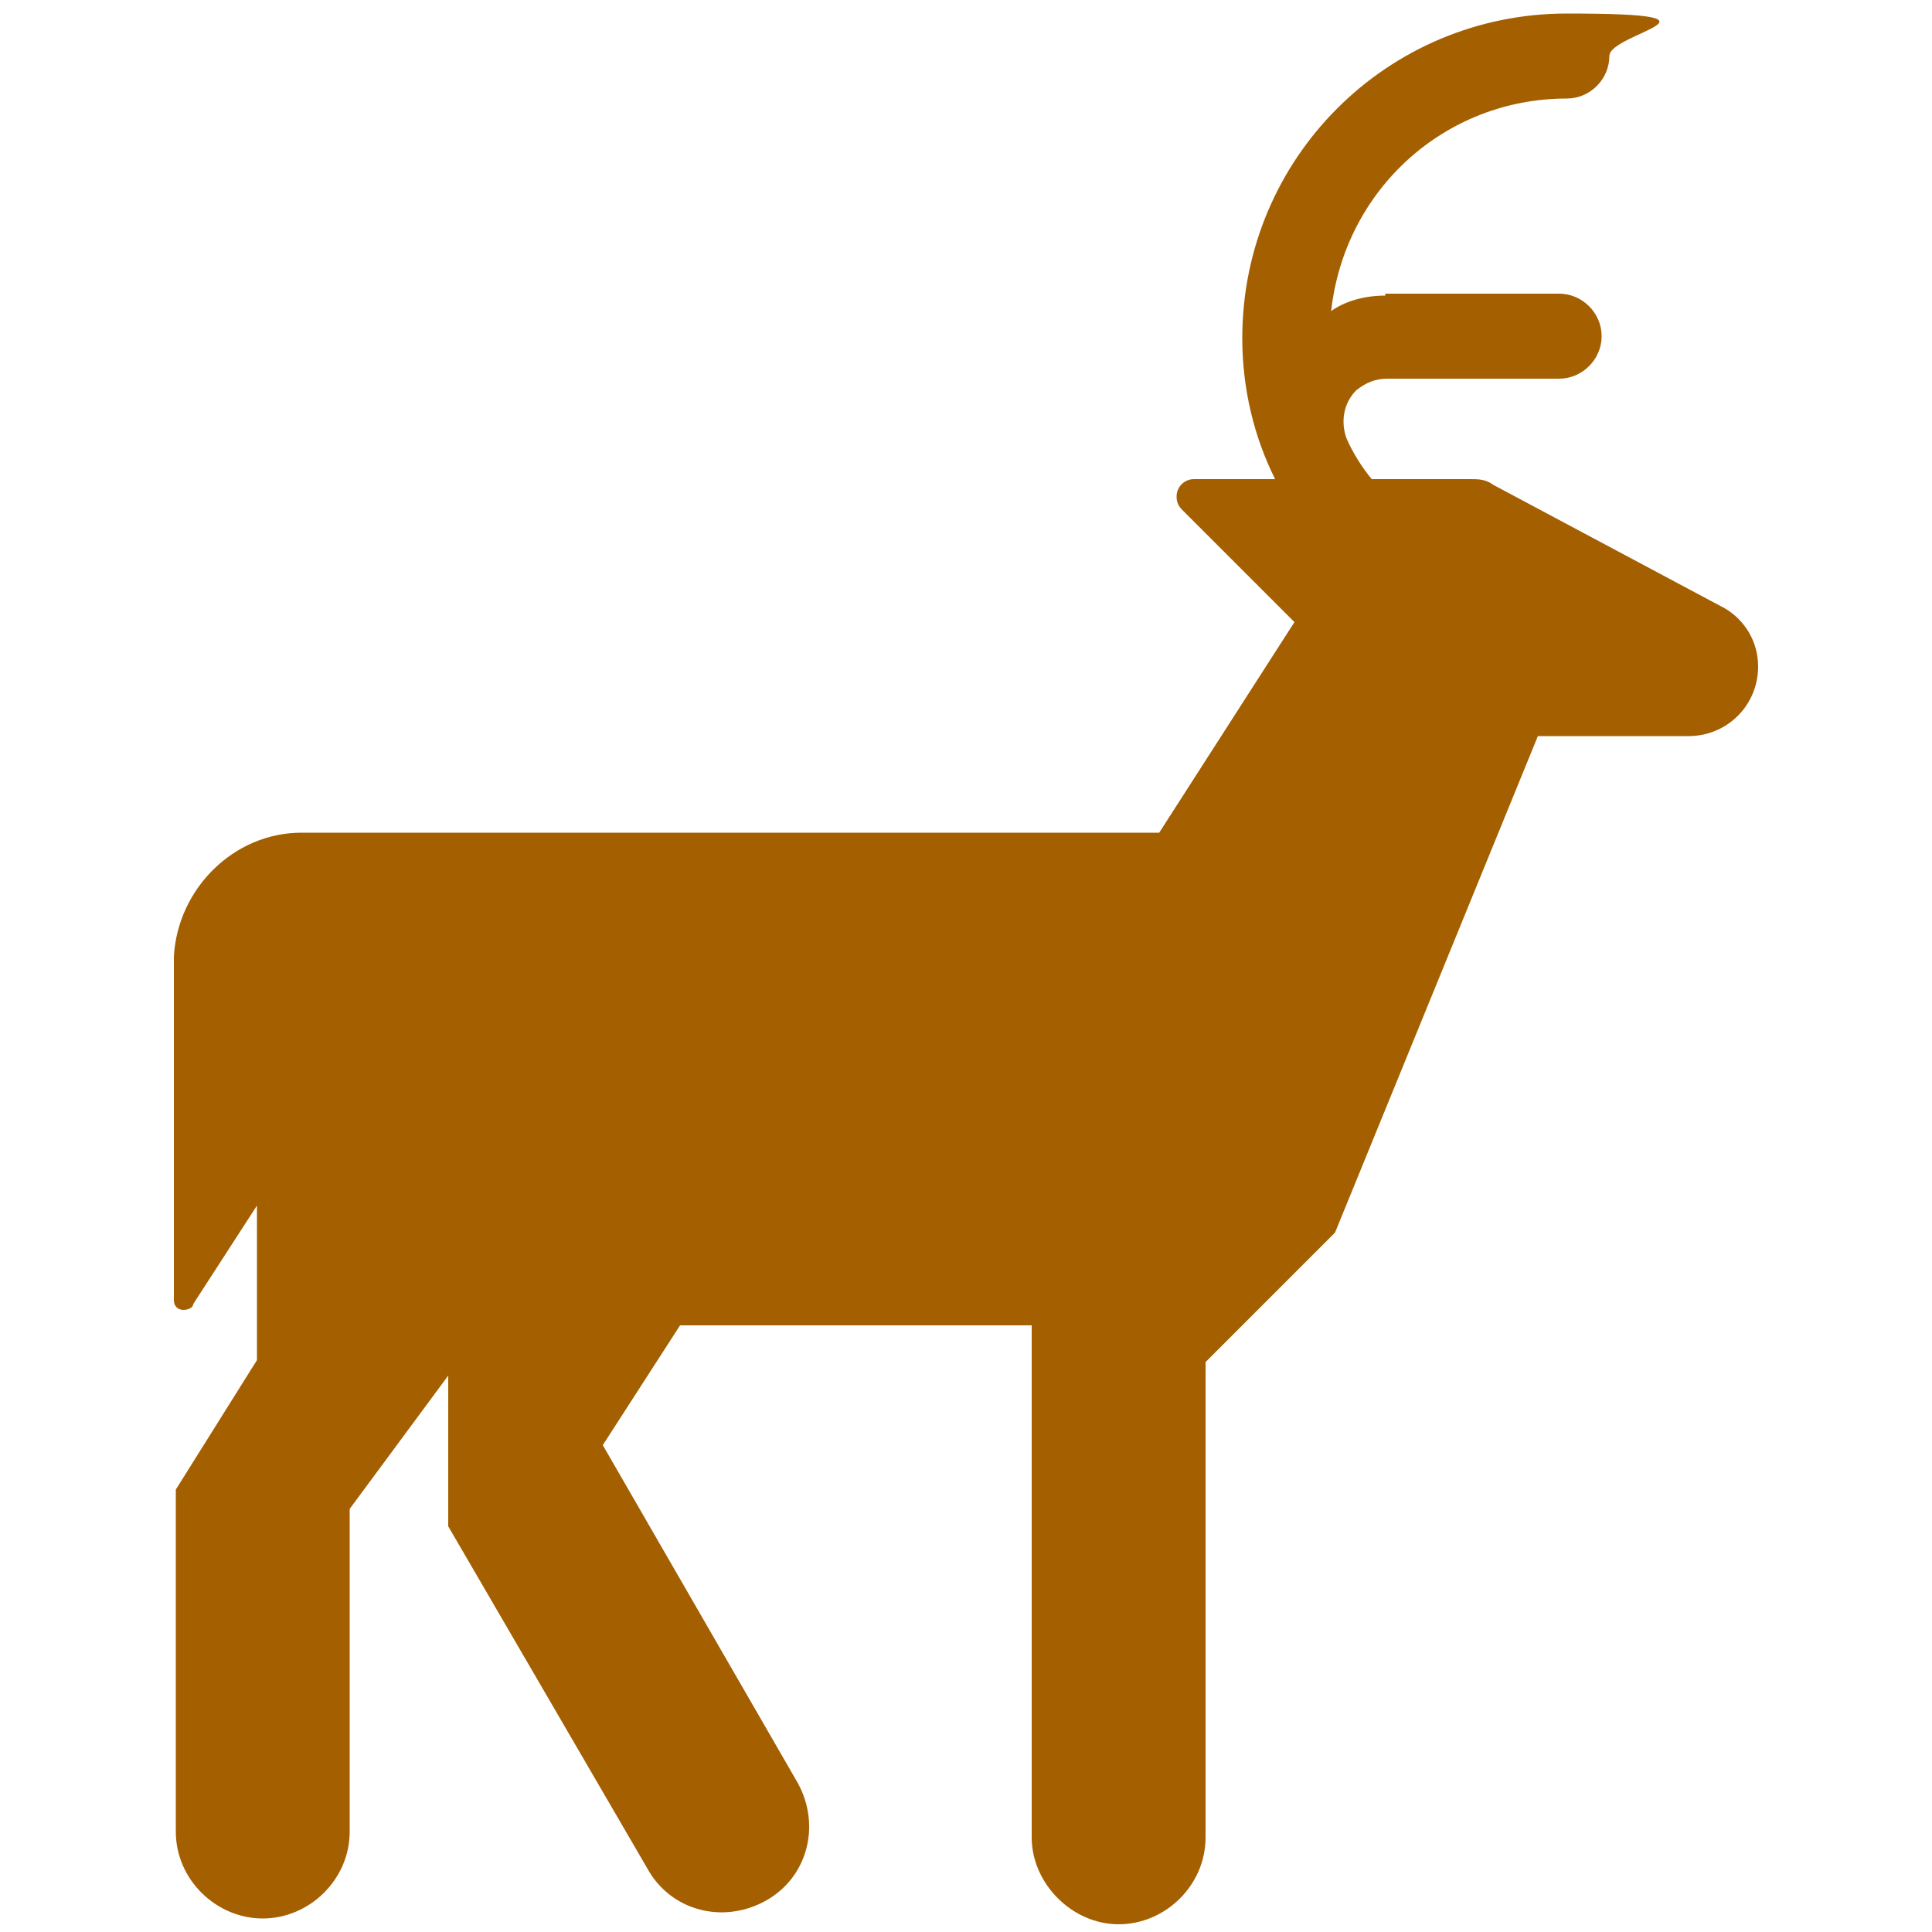
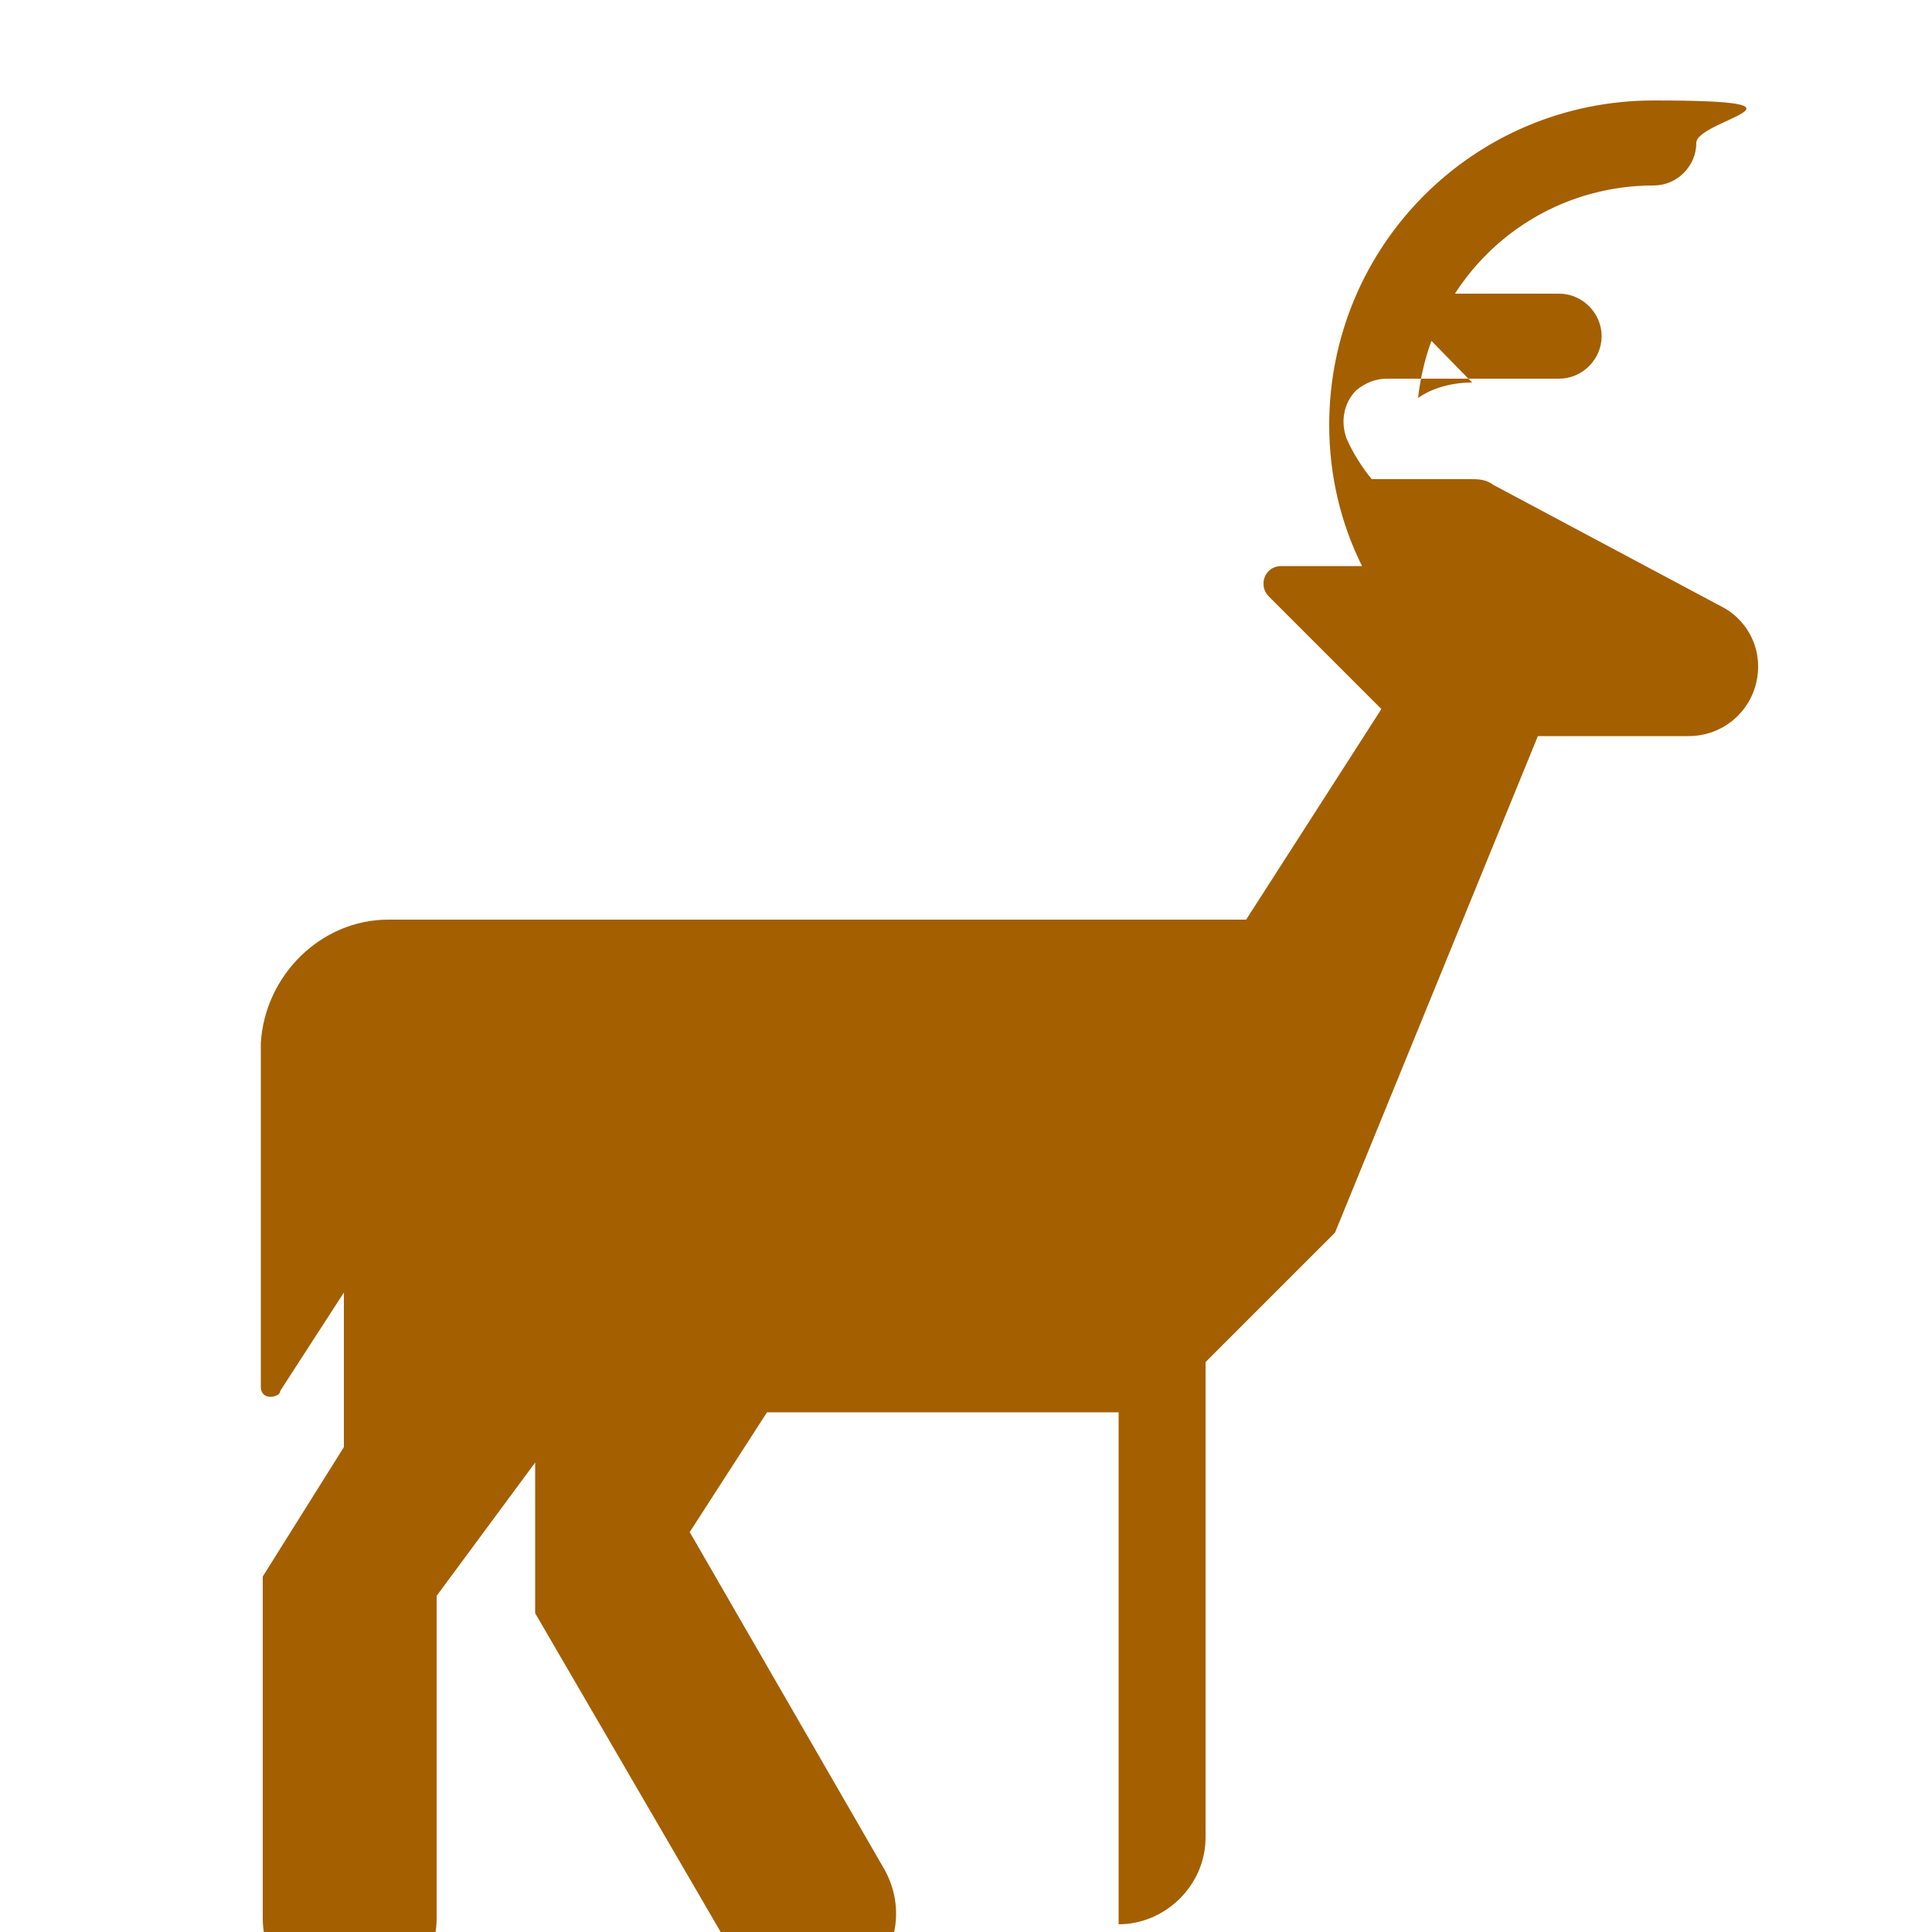
<svg xmlns="http://www.w3.org/2000/svg" id="Layer_1" version="1.1" viewBox="0 0 100 100">
  <defs>
    <style>
      .st0 {
        fill: #a45f00;
      }
    </style>
  </defs>
-   <path class="st0" d="M71.7,15.2h9c1.2,0,2.2,1,2.2,2.2s-1,2.2-2.2,2.2h-8.9c-.6,0-1.1.2-1.6.6-.7.7-.8,1.7-.5,2.5.3.7.8,1.5,1.3,2.1h5.1c.4,0,.8,0,1.2.3l12,6.4c1,.6,1.7,1.7,1.7,3,0,2-1.6,3.6-3.6,3.6h-7.8l-10.5,25.7-6.7,6.7v24.6c0,2.5-2.1,4.5-4.5,4.5s-4.5-2.1-4.5-4.5v-26.5h-18.2l-4,6.2,10.1,17.5c1.2,2.2.5,4.9-1.7,6.1s-4.9.5-6.1-1.7l-10.3-17.7v-7.8l-5.1,6.9v16.7c0,2.5-2.1,4.5-4.5,4.5s-4.5-2-4.5-4.5v-17.7l4.2-6.7v-8l-3.3,5.1c0,.2-.3.3-.5.3-.3,0-.5-.2-.5-.5v-17.8c.2-3.5,3.1-6.4,6.6-6.4h44.4l7-10.9-5.8-5.8c-.2-.2-.3-.4-.3-.7,0-.5.4-.9.9-.9h4.2c-1.1-2.2-1.7-4.7-1.7-7.3,0-9.3,7.5-16.8,16.8-16.8s2.2,1,2.2,2.2-1,2.2-2.2,2.2c-6.3,0-11.5,4.7-12.2,11,.7-.5,1.7-.8,2.8-.8Z" />
+   <path class="st0" d="M71.7,15.2h9c1.2,0,2.2,1,2.2,2.2s-1,2.2-2.2,2.2h-8.9c-.6,0-1.1.2-1.6.6-.7.7-.8,1.7-.5,2.5.3.7.8,1.5,1.3,2.1h5.1c.4,0,.8,0,1.2.3l12,6.4c1,.6,1.7,1.7,1.7,3,0,2-1.6,3.6-3.6,3.6h-7.8l-10.5,25.7-6.7,6.7v24.6c0,2.5-2.1,4.5-4.5,4.5v-26.5h-18.2l-4,6.2,10.1,17.5c1.2,2.2.5,4.9-1.7,6.1s-4.9.5-6.1-1.7l-10.3-17.7v-7.8l-5.1,6.9v16.7c0,2.5-2.1,4.5-4.5,4.5s-4.5-2-4.5-4.5v-17.7l4.2-6.7v-8l-3.3,5.1c0,.2-.3.3-.5.3-.3,0-.5-.2-.5-.5v-17.8c.2-3.5,3.1-6.4,6.6-6.4h44.4l7-10.9-5.8-5.8c-.2-.2-.3-.4-.3-.7,0-.5.4-.9.9-.9h4.2c-1.1-2.2-1.7-4.7-1.7-7.3,0-9.3,7.5-16.8,16.8-16.8s2.2,1,2.2,2.2-1,2.2-2.2,2.2c-6.3,0-11.5,4.7-12.2,11,.7-.5,1.7-.8,2.8-.8Z" />
</svg>